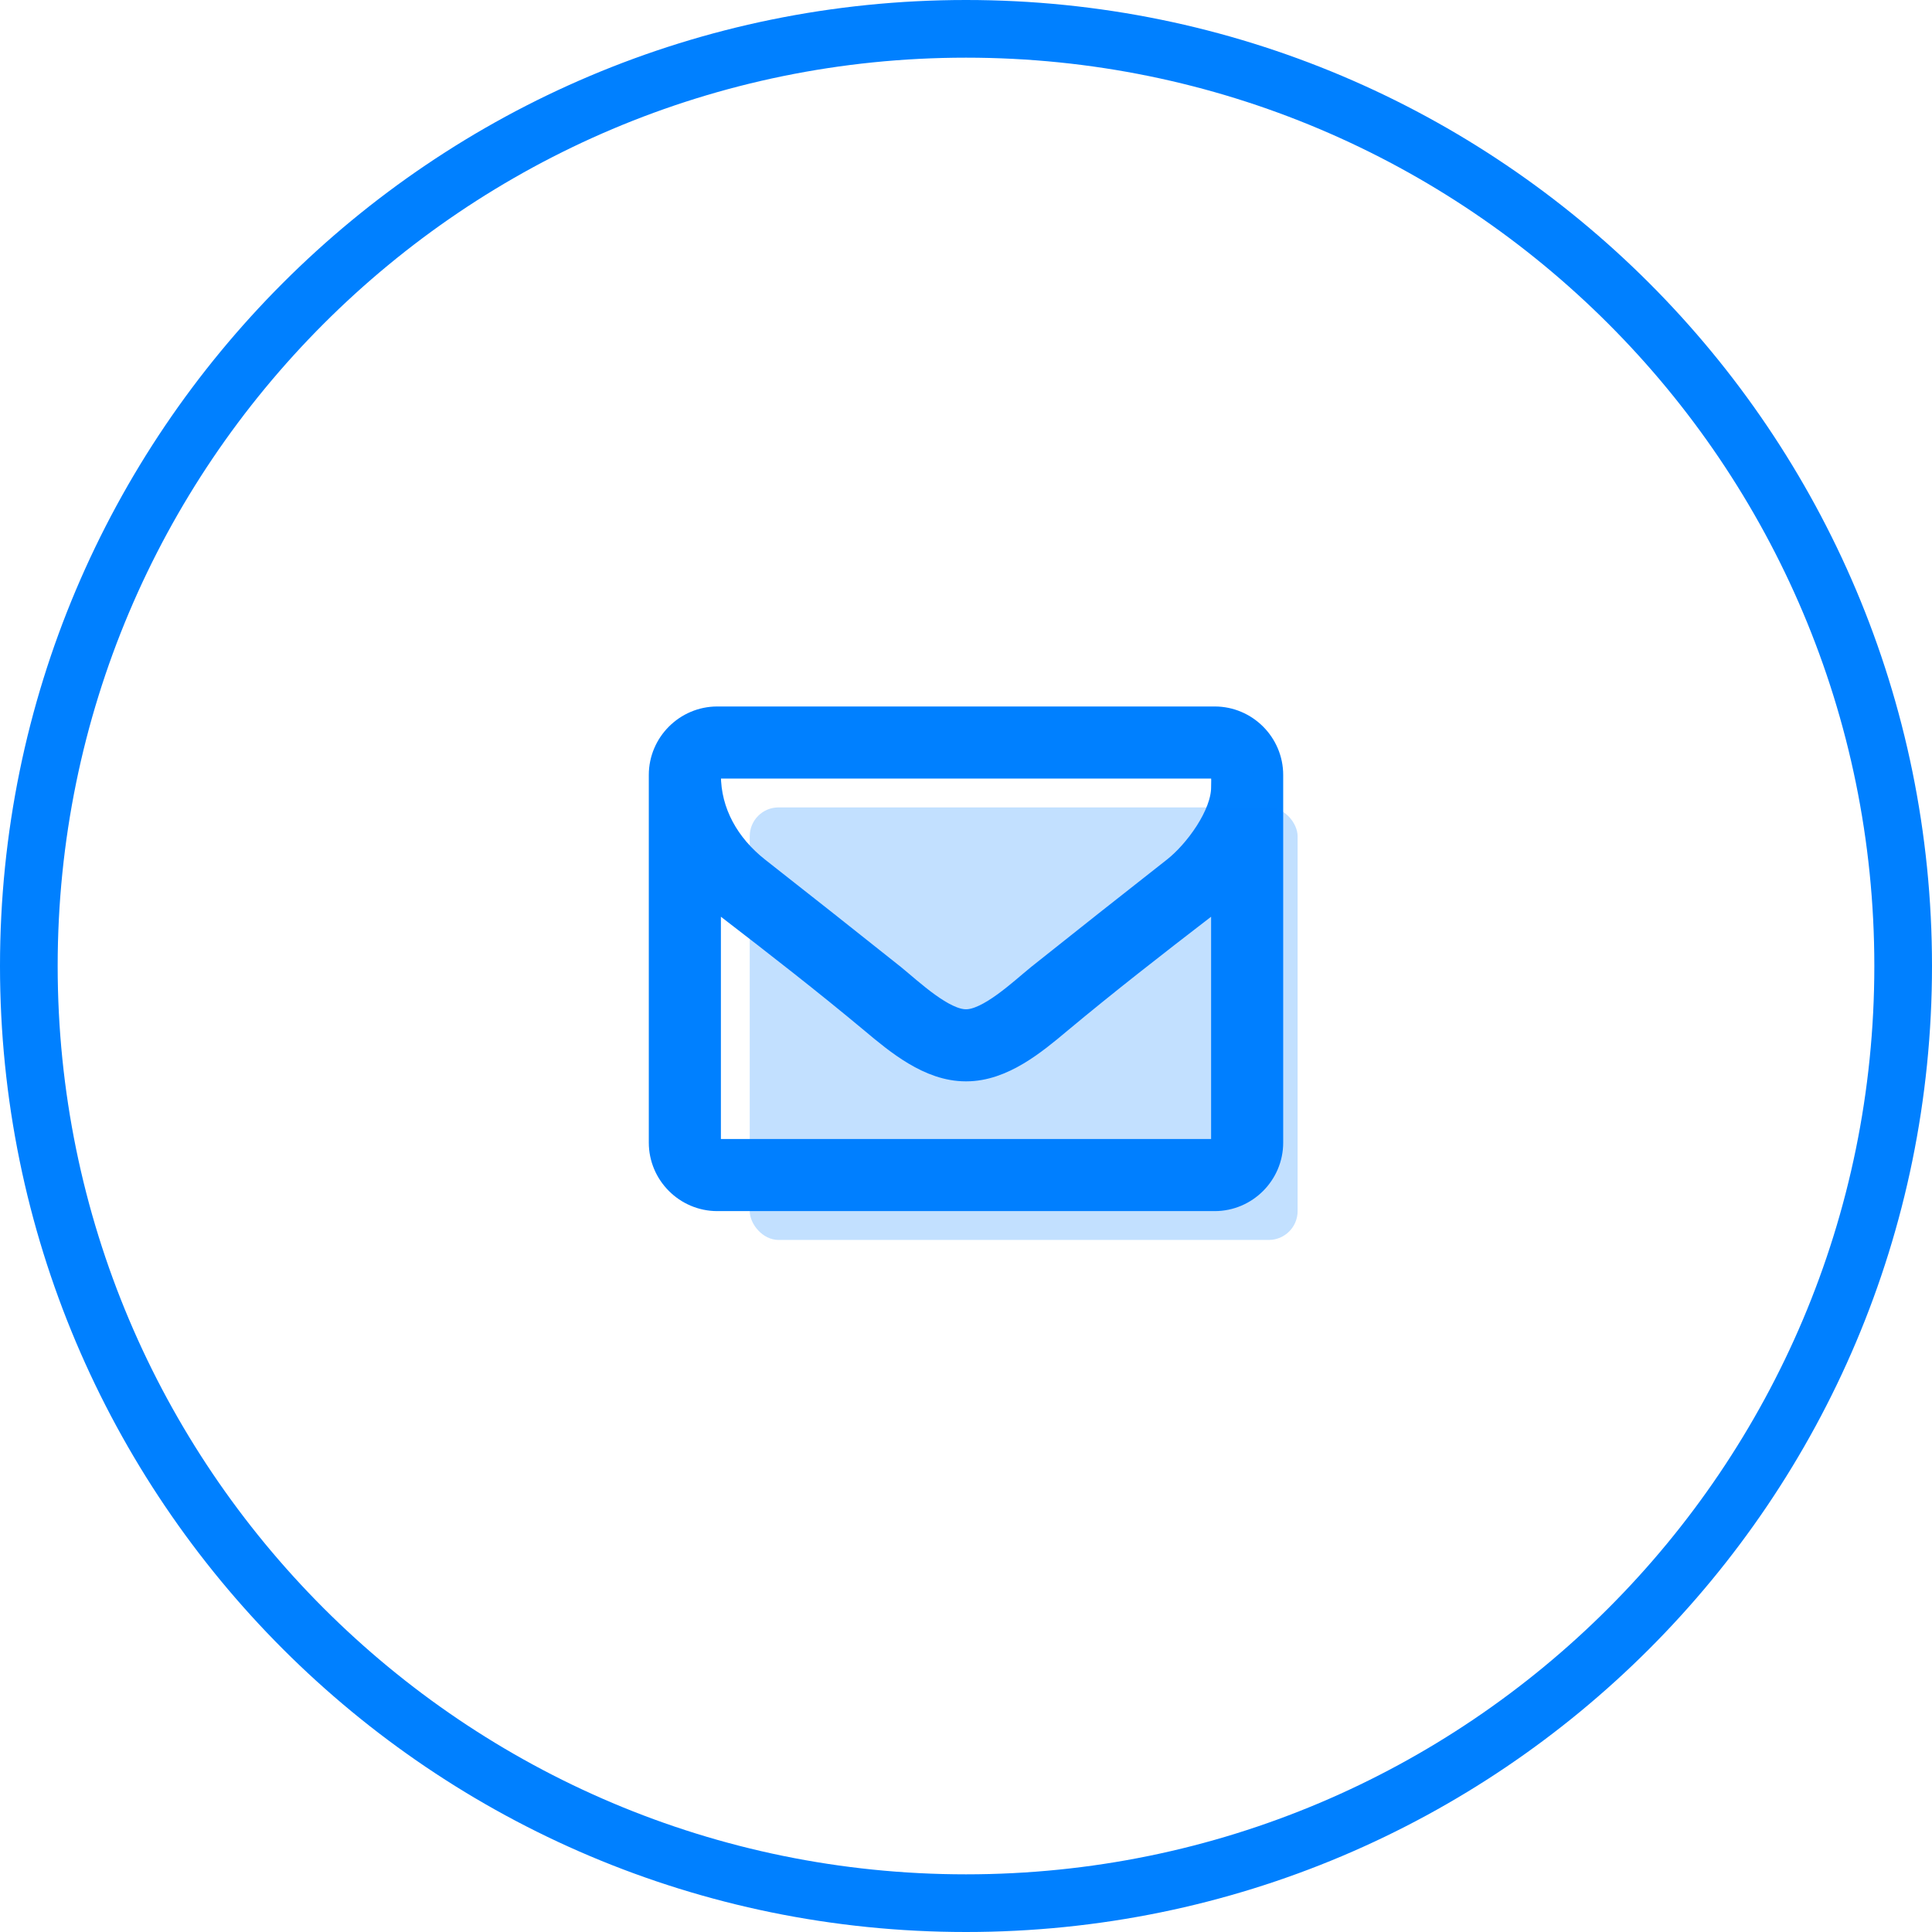
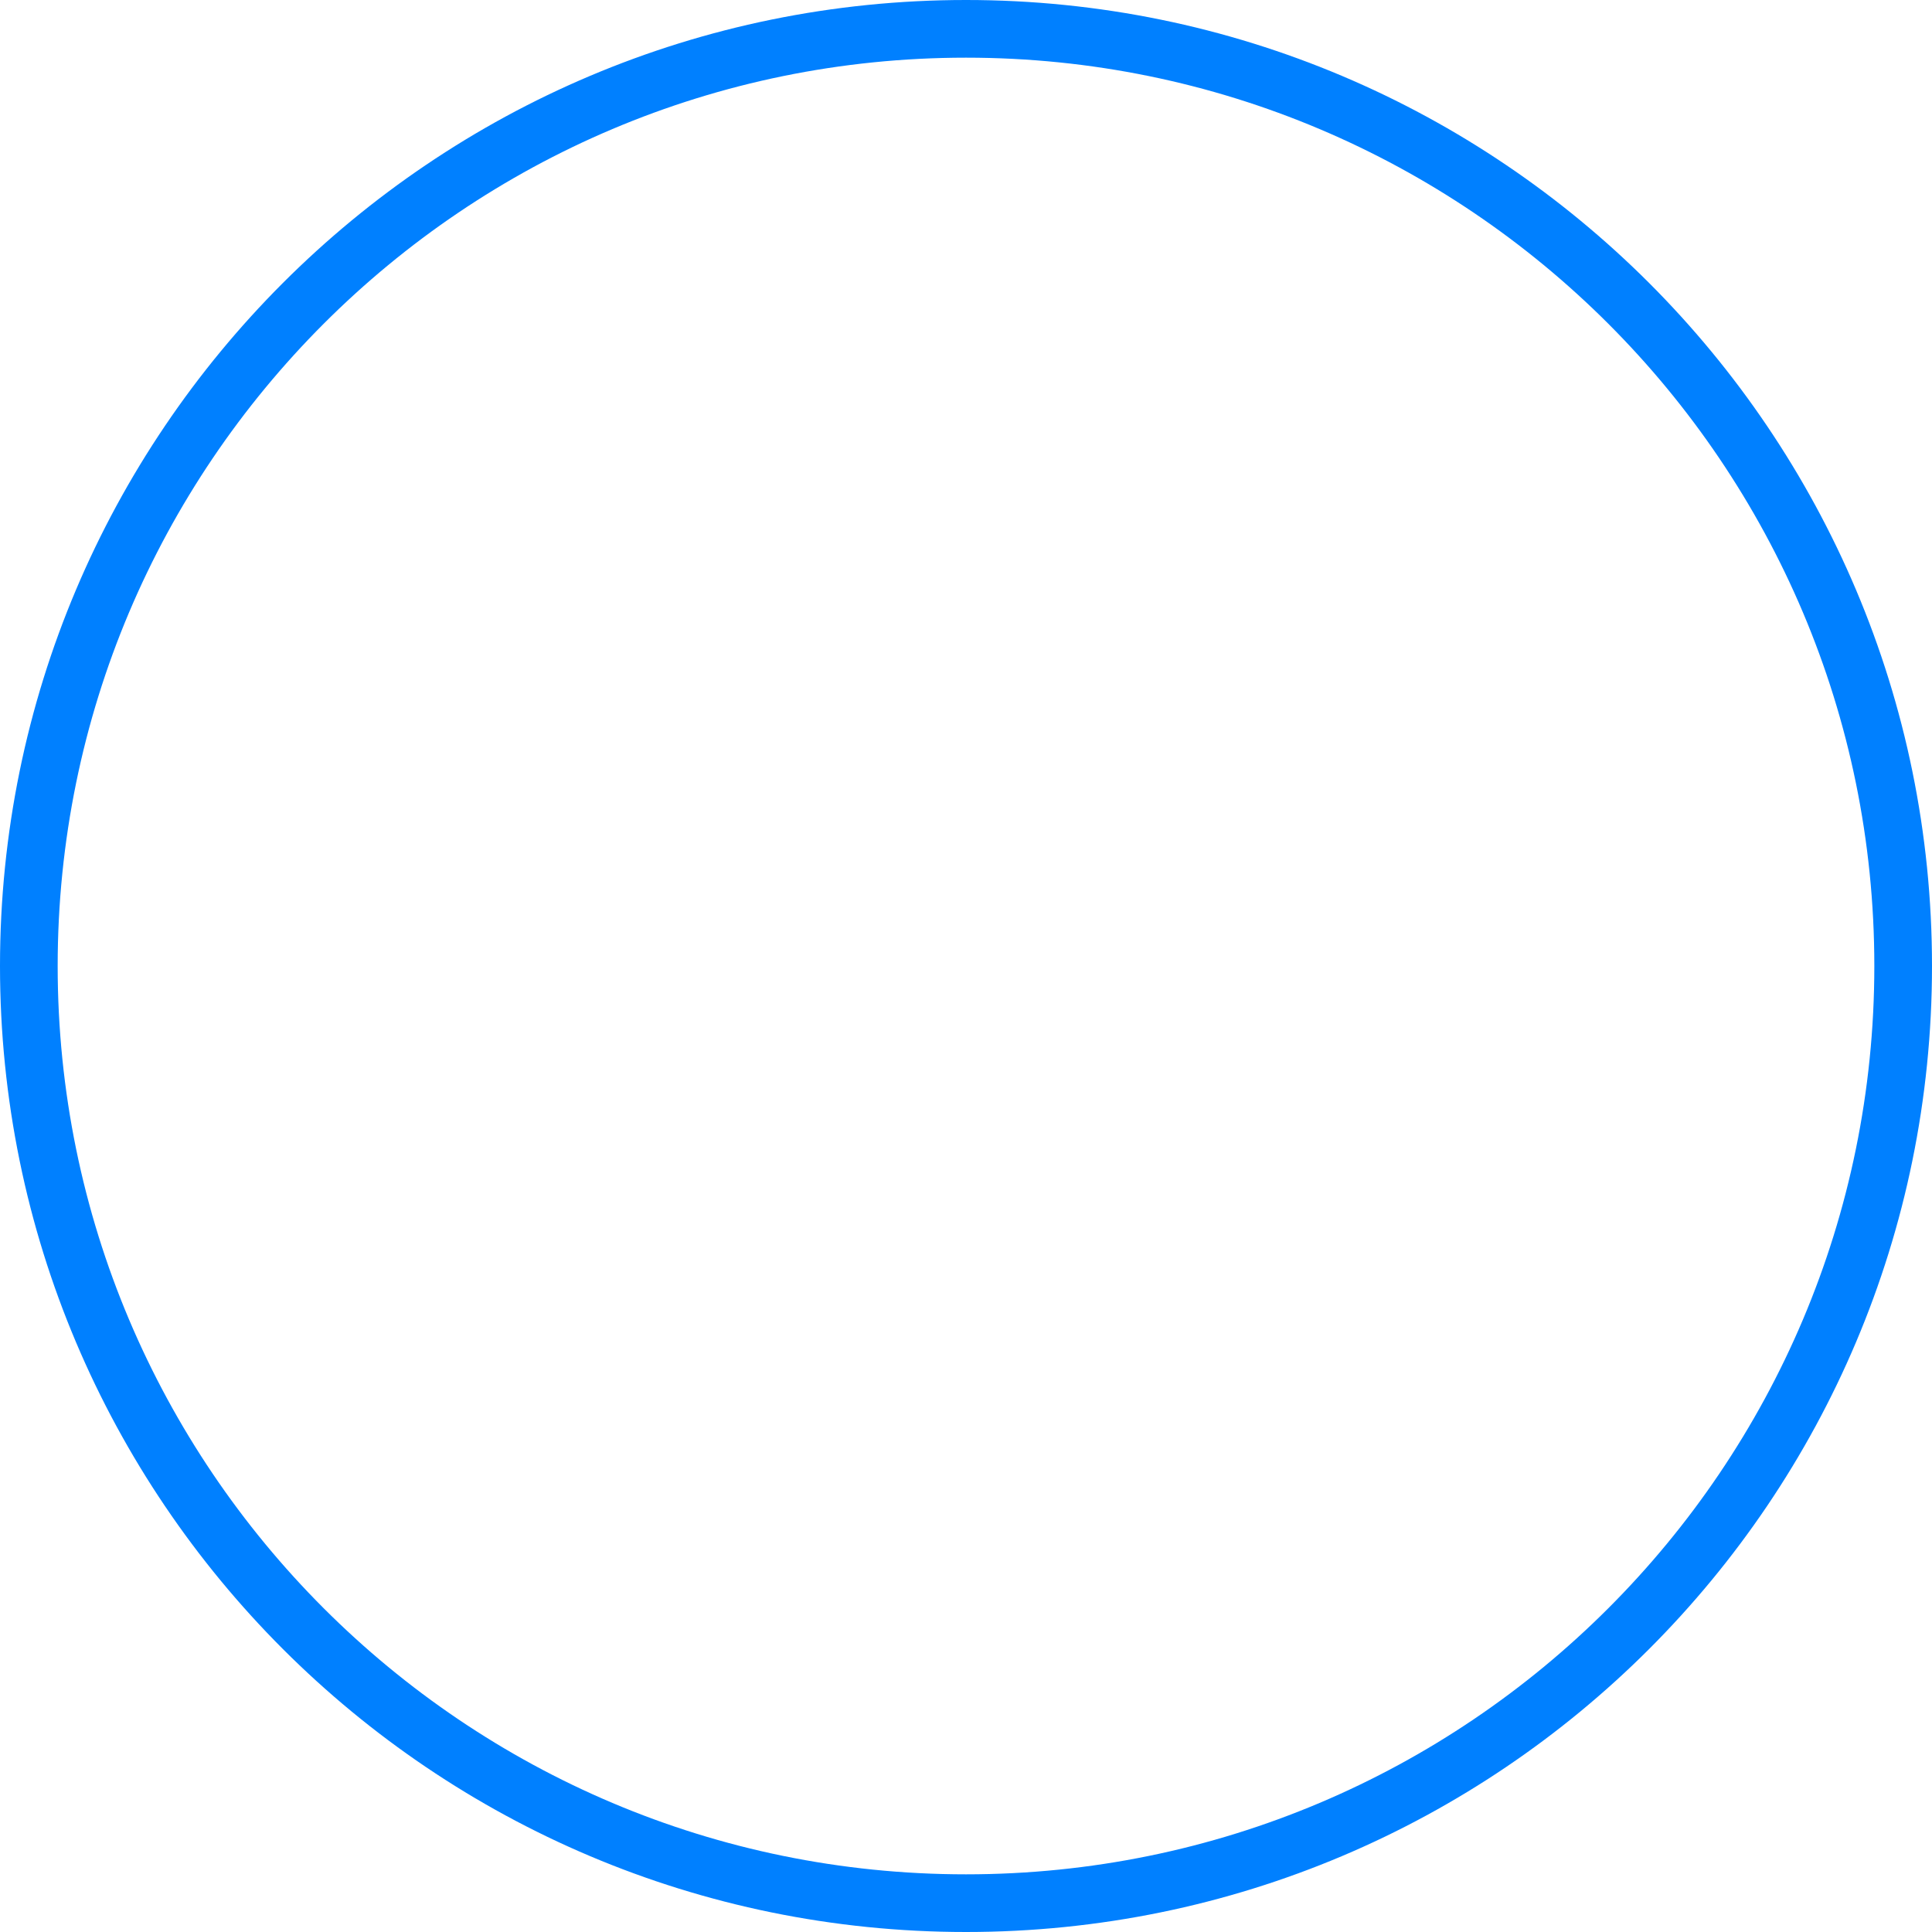
<svg xmlns="http://www.w3.org/2000/svg" width="67px" height="67px" viewBox="0 0 67 67" version="1.1">
  <title>icon/pwCircle/create Copy</title>
  <desc>Created with Sketch.</desc>
  <g id="Website-Elements" stroke="none" stroke-width="1" fill="none" fill-rule="evenodd">
    <g id="Icons" transform="translate(-211, -146)" fill="#0080FF">
      <g id="icon/pwCircle/email" transform="translate(212, 147)">
        <path d="M32.5,66 C13.998,66 -1,51.002 -1,32.5 C-1,13.998 13.998,-1 32.5,-1 C51.002,-1 66,13.998 66,32.5 C66,51.002 51.002,66 32.5,66 Z M32.5,64 C49.897,64 64,49.897 64,32.5 C64,15.103 49.897,1 32.5,1 C15.103,1 1,15.103 1,32.5 C1,49.897 15.103,64 32.5,64 Z" id="Oval" fill-rule="nonzero" />
-         <path d="M41.5,38.625 L41.5,29.625 C41.254,29.906 40.984,30.164 40.691,30.398 C39.016,31.687 37.328,33 35.699,34.359 C34.82,35.098 33.73,36 32.512,36 L32.488,36 C31.27,36 30.18,35.098 29.301,34.359 C27.672,33 25.984,31.687 24.309,30.398 C24.016,30.164 23.746,29.906 23.5,29.625 L23.5,38.625 C23.5,38.824 23.676,39 23.875,39 L41.125,39 C41.324,39 41.5,38.824 41.5,38.625 Z M41.5,26.309 C41.5,26.016 41.57,25.5 41.125,25.5 L23.875,25.5 C23.676,25.5 23.5,25.676 23.5,25.875 C23.5,27.211 24.168,28.371 25.223,29.203 C26.793,30.434 28.363,31.676 29.922,32.918 C30.543,33.422 31.668,34.5 32.488,34.5 L32.512,34.5 C33.332,34.5 34.457,33.422 35.078,32.918 C36.637,31.676 38.207,30.434 39.777,29.203 C40.539,28.605 41.5,27.305 41.5,26.309 Z M43,25.875 L43,38.625 C43,39.656 42.156,40.5 41.125,40.5 L23.875,40.5 C22.844,40.5 22,39.656 22,38.625 L22,25.875 C22,24.844 22.844,24 23.875,24 L41.125,24 C42.156,24 43,24.844 43,25.875 Z" id="envelope-o---FontAwesome" stroke="#0080FF" stroke-width="1" fill-rule="evenodd" />
-         <rect id="Rectangle" fill-opacity="0.24" fill-rule="nonzero" x="25" y="27" width="19" height="15" rx="1" />
      </g>
    </g>
  </g>
</svg>